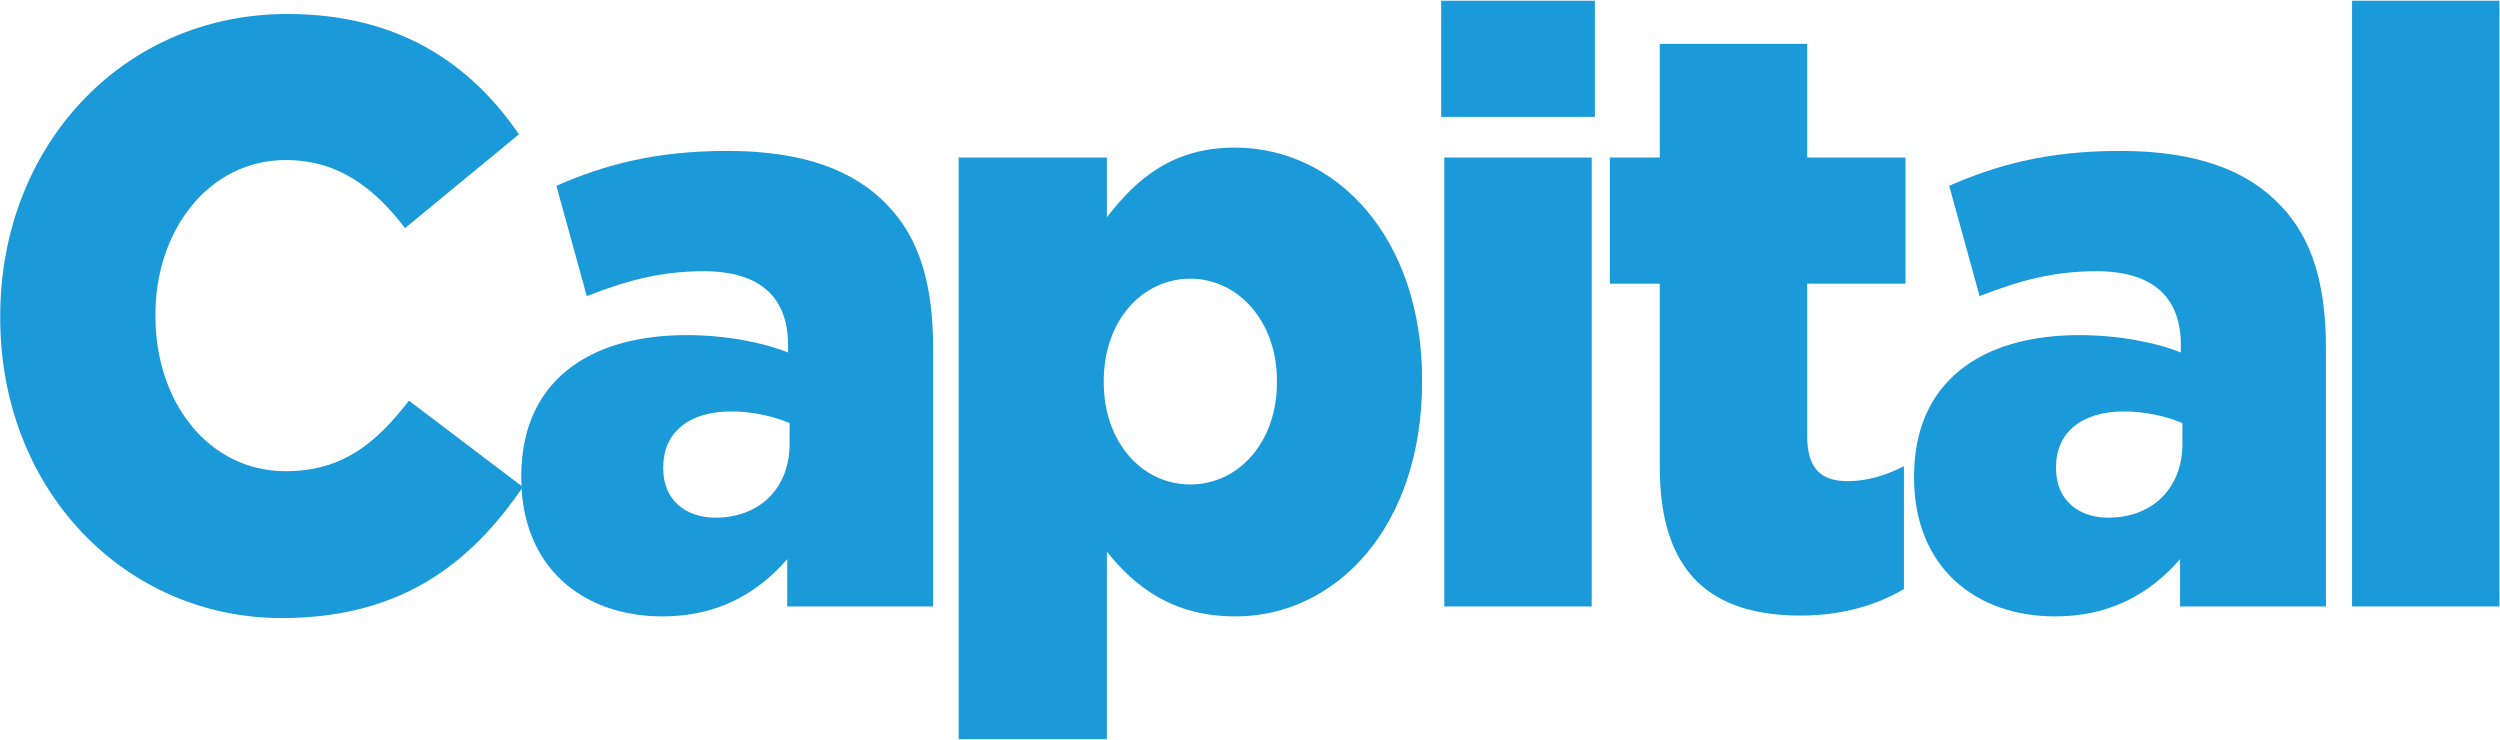
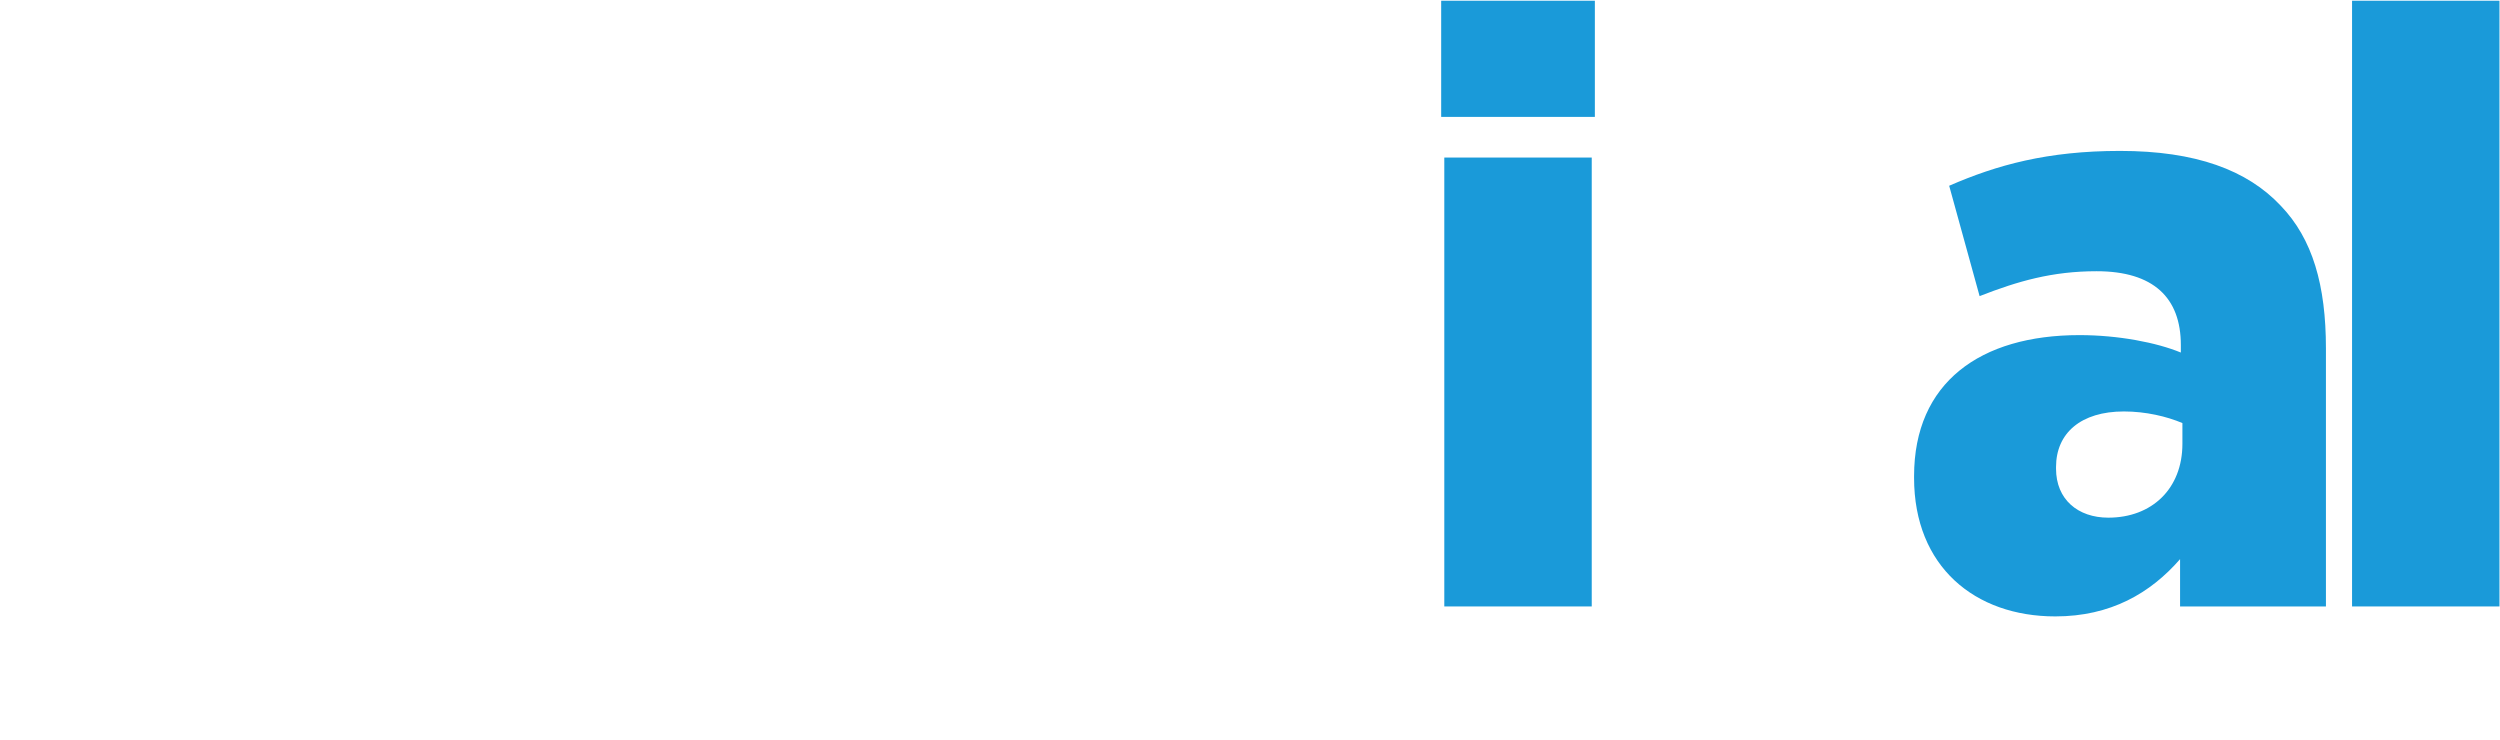
<svg xmlns="http://www.w3.org/2000/svg" width="500px" height="148px" viewBox="0 0 500 148" version="1.1">
  <title>CAP</title>
  <desc>Created with Sketch.</desc>
  <g id="CAP" stroke="none" stroke-width="1" fill="none" fill-rule="evenodd">
    <g id="Capital" fill="#1A9AD9" fill-rule="nonzero">
-       <path d="M0.042,63.539 L0.042,63.207 C0.042,29.353 24.379,2.8 57.453,2.8 C79.763,2.8 94.115,12.758 103.788,26.864 L81.01,45.616 C74.77,37.485 67.593,32.008 57.141,32.008 C41.852,32.008 31.088,45.948 31.088,62.875 L31.088,63.207 C31.088,80.631 41.852,94.24 57.141,94.24 C68.53,94.24 75.238,88.597 81.791,80.133 L104.567,97.393 C94.271,112.495 80.386,123.613 56.361,123.613 C25.16,123.613 0.042,98.221 0.042,63.539" id="Fill-1" />
-       <path d="M104.253,95.567 L104.253,95.235 C104.253,76.483 117.514,67.023 137.327,67.023 C145.128,67.023 152.772,68.518 157.608,70.508 L157.608,69.014 C157.608,59.556 152.148,54.245 140.759,54.245 C131.867,54.245 125.003,56.237 117.358,59.224 L111.274,37.152 C120.79,33.004 130.931,30.183 145.44,30.183 C160.572,30.183 170.869,34 177.577,41.135 C183.974,47.773 186.626,57.067 186.626,69.679 L186.626,121.289 L157.452,121.289 L157.452,111.83 C151.524,118.634 143.568,123.281 132.491,123.281 C116.422,123.281 104.253,113.324 104.253,95.567 Z M157.921,88.763 L157.921,84.615 C154.8,83.288 150.588,82.291 146.22,82.291 C137.639,82.291 132.647,86.605 132.647,93.409 L132.647,93.741 C132.647,99.881 137.015,103.533 143.1,103.533 C151.836,103.533 157.921,97.725 157.921,88.763 Z" id="Fill-2" />
-       <path d="M191.732,31.51 L221.374,31.51 L221.374,43.458 C227.146,35.99 234.322,29.518 246.959,29.518 C267.095,29.518 284.418,47.276 284.418,75.985 L284.418,76.317 C284.418,105.524 267.095,123.281 247.115,123.281 C234.322,123.281 226.834,117.141 221.374,110.337 L221.374,147.842 L191.732,147.842 L191.732,31.51 Z M255.387,76.483 L255.387,76.151 C255.387,64.202 247.583,55.739 238.067,55.739 C228.394,55.739 220.75,64.202 220.75,76.151 L220.75,76.483 C220.75,88.43 228.394,96.894 238.067,96.894 C247.583,96.894 255.387,88.597 255.387,76.483 Z" id="Fill-3" />
      <path d="M288.237,0.145 L318.971,0.145 L318.971,23.379 L288.237,23.379 L288.237,0.145 Z M288.861,31.51 L318.347,31.51 L318.347,121.289 L288.861,121.289 L288.861,31.51 Z" id="Fill-4" />
-       <path d="M331.955,93.409 L331.955,56.735 L321.971,56.735 L321.971,31.51 L331.955,31.51 L331.955,8.775 L361.441,8.775 L361.441,31.51 L381.099,31.51 L381.099,56.735 L361.441,56.735 L361.441,87.269 C361.441,93.575 364.094,96.232 369.553,96.232 C373.454,96.232 377.199,95.069 380.786,93.243 L380.786,117.804 C375.483,120.957 368.461,123.115 360.193,123.115 C342.409,123.115 331.955,114.817 331.955,93.409" id="Fill-5" />
      <path d="M382.815,95.567 L382.815,95.235 C382.815,76.483 396.076,67.023 415.889,67.023 C423.688,67.023 431.334,68.518 436.169,70.508 L436.169,69.014 C436.169,59.556 430.71,54.245 419.321,54.245 C410.428,54.245 403.564,56.237 395.92,59.224 L389.835,37.152 C399.352,33.004 409.491,30.183 424.001,30.183 C439.133,30.183 449.429,34 456.138,41.135 C462.534,47.773 465.187,57.067 465.187,69.679 L465.187,121.289 L436.014,121.289 L436.014,111.83 C430.084,118.634 422.127,123.281 411.052,123.281 C394.983,123.281 382.815,113.324 382.815,95.567 Z M436.482,88.763 L436.482,84.615 C433.361,83.288 429.15,82.291 424.78,82.291 C416.2,82.291 411.207,86.605 411.207,93.409 L411.207,93.741 C411.207,99.881 415.576,103.533 421.661,103.533 C430.397,103.533 436.482,97.725 436.482,88.763 Z" id="Fill-6" />
      <polygon id="Fill-7" points="470.411 0.145 499.895 0.145 499.895 121.289 470.411 121.289" />
    </g>
  </g>
</svg>